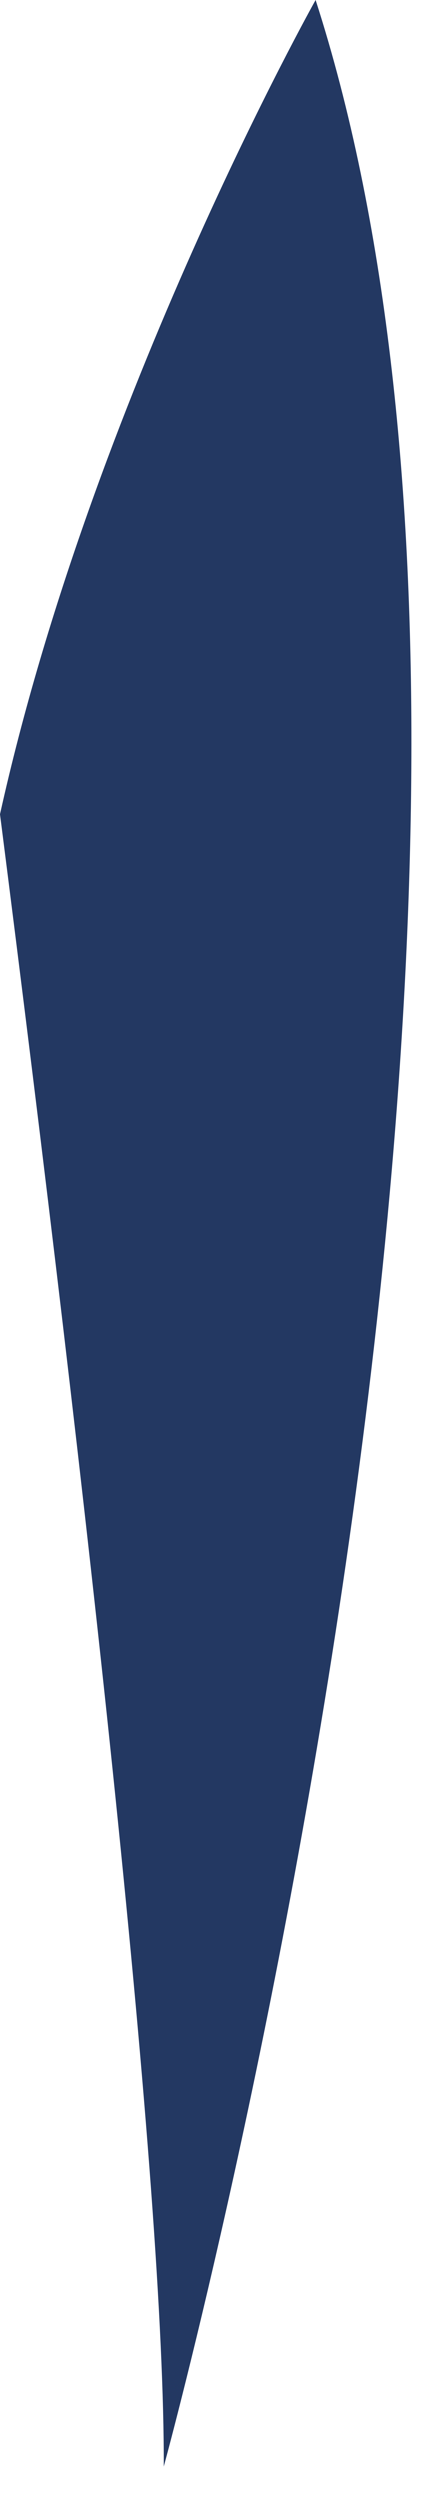
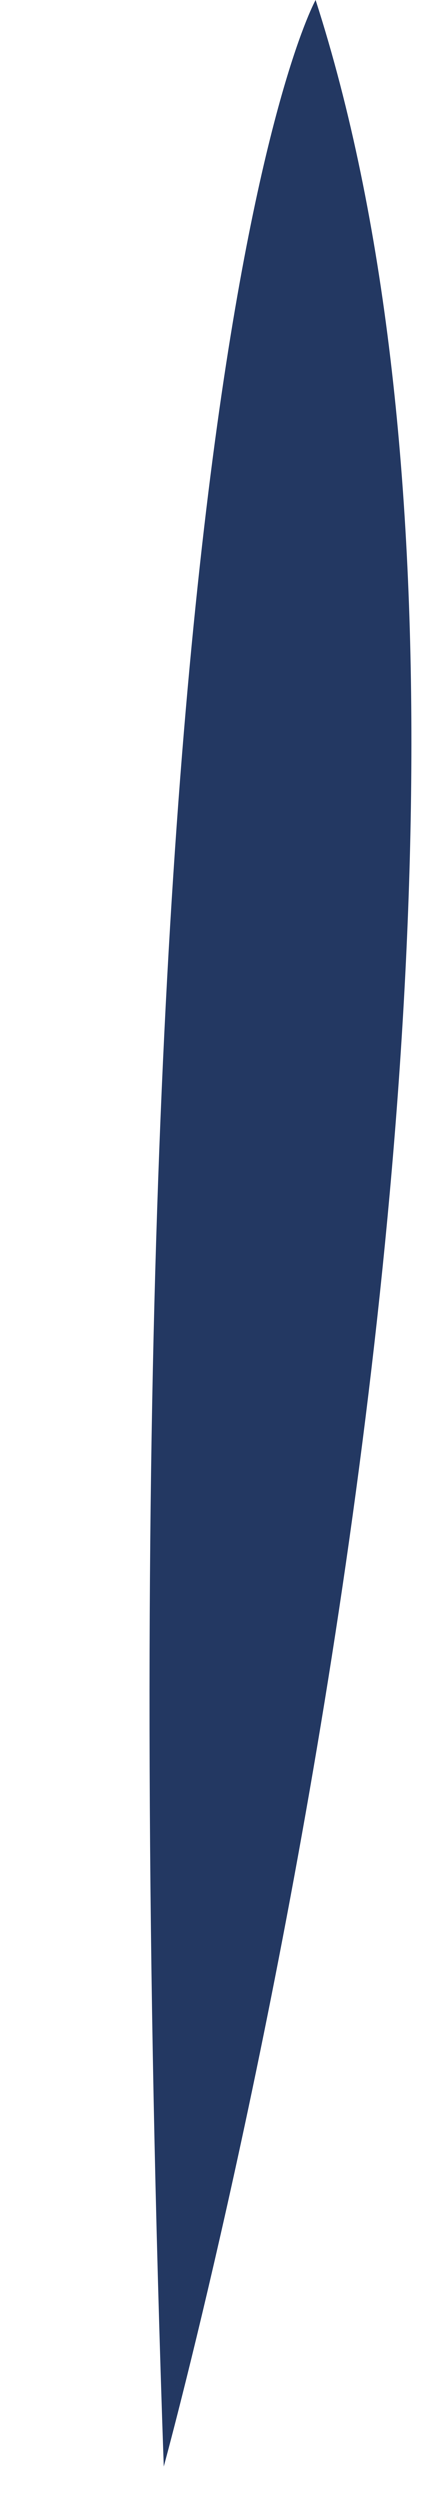
<svg xmlns="http://www.w3.org/2000/svg" fill="none" height="100%" overflow="visible" preserveAspectRatio="none" style="display: block;" viewBox="0 0 3 17" width="100%">
-   <path d="M1.114 16.773C1.121 14.893 0.602 10.26 0 5.537C0.625 2.715 2.147 0 2.147 0C4.074 5.982 1.114 16.773 1.114 16.773Z" fill="#233862" id="Vector" />
+   <path d="M1.114 16.773C0.625 2.715 2.147 0 2.147 0C4.074 5.982 1.114 16.773 1.114 16.773Z" fill="#233862" id="Vector" />
</svg>